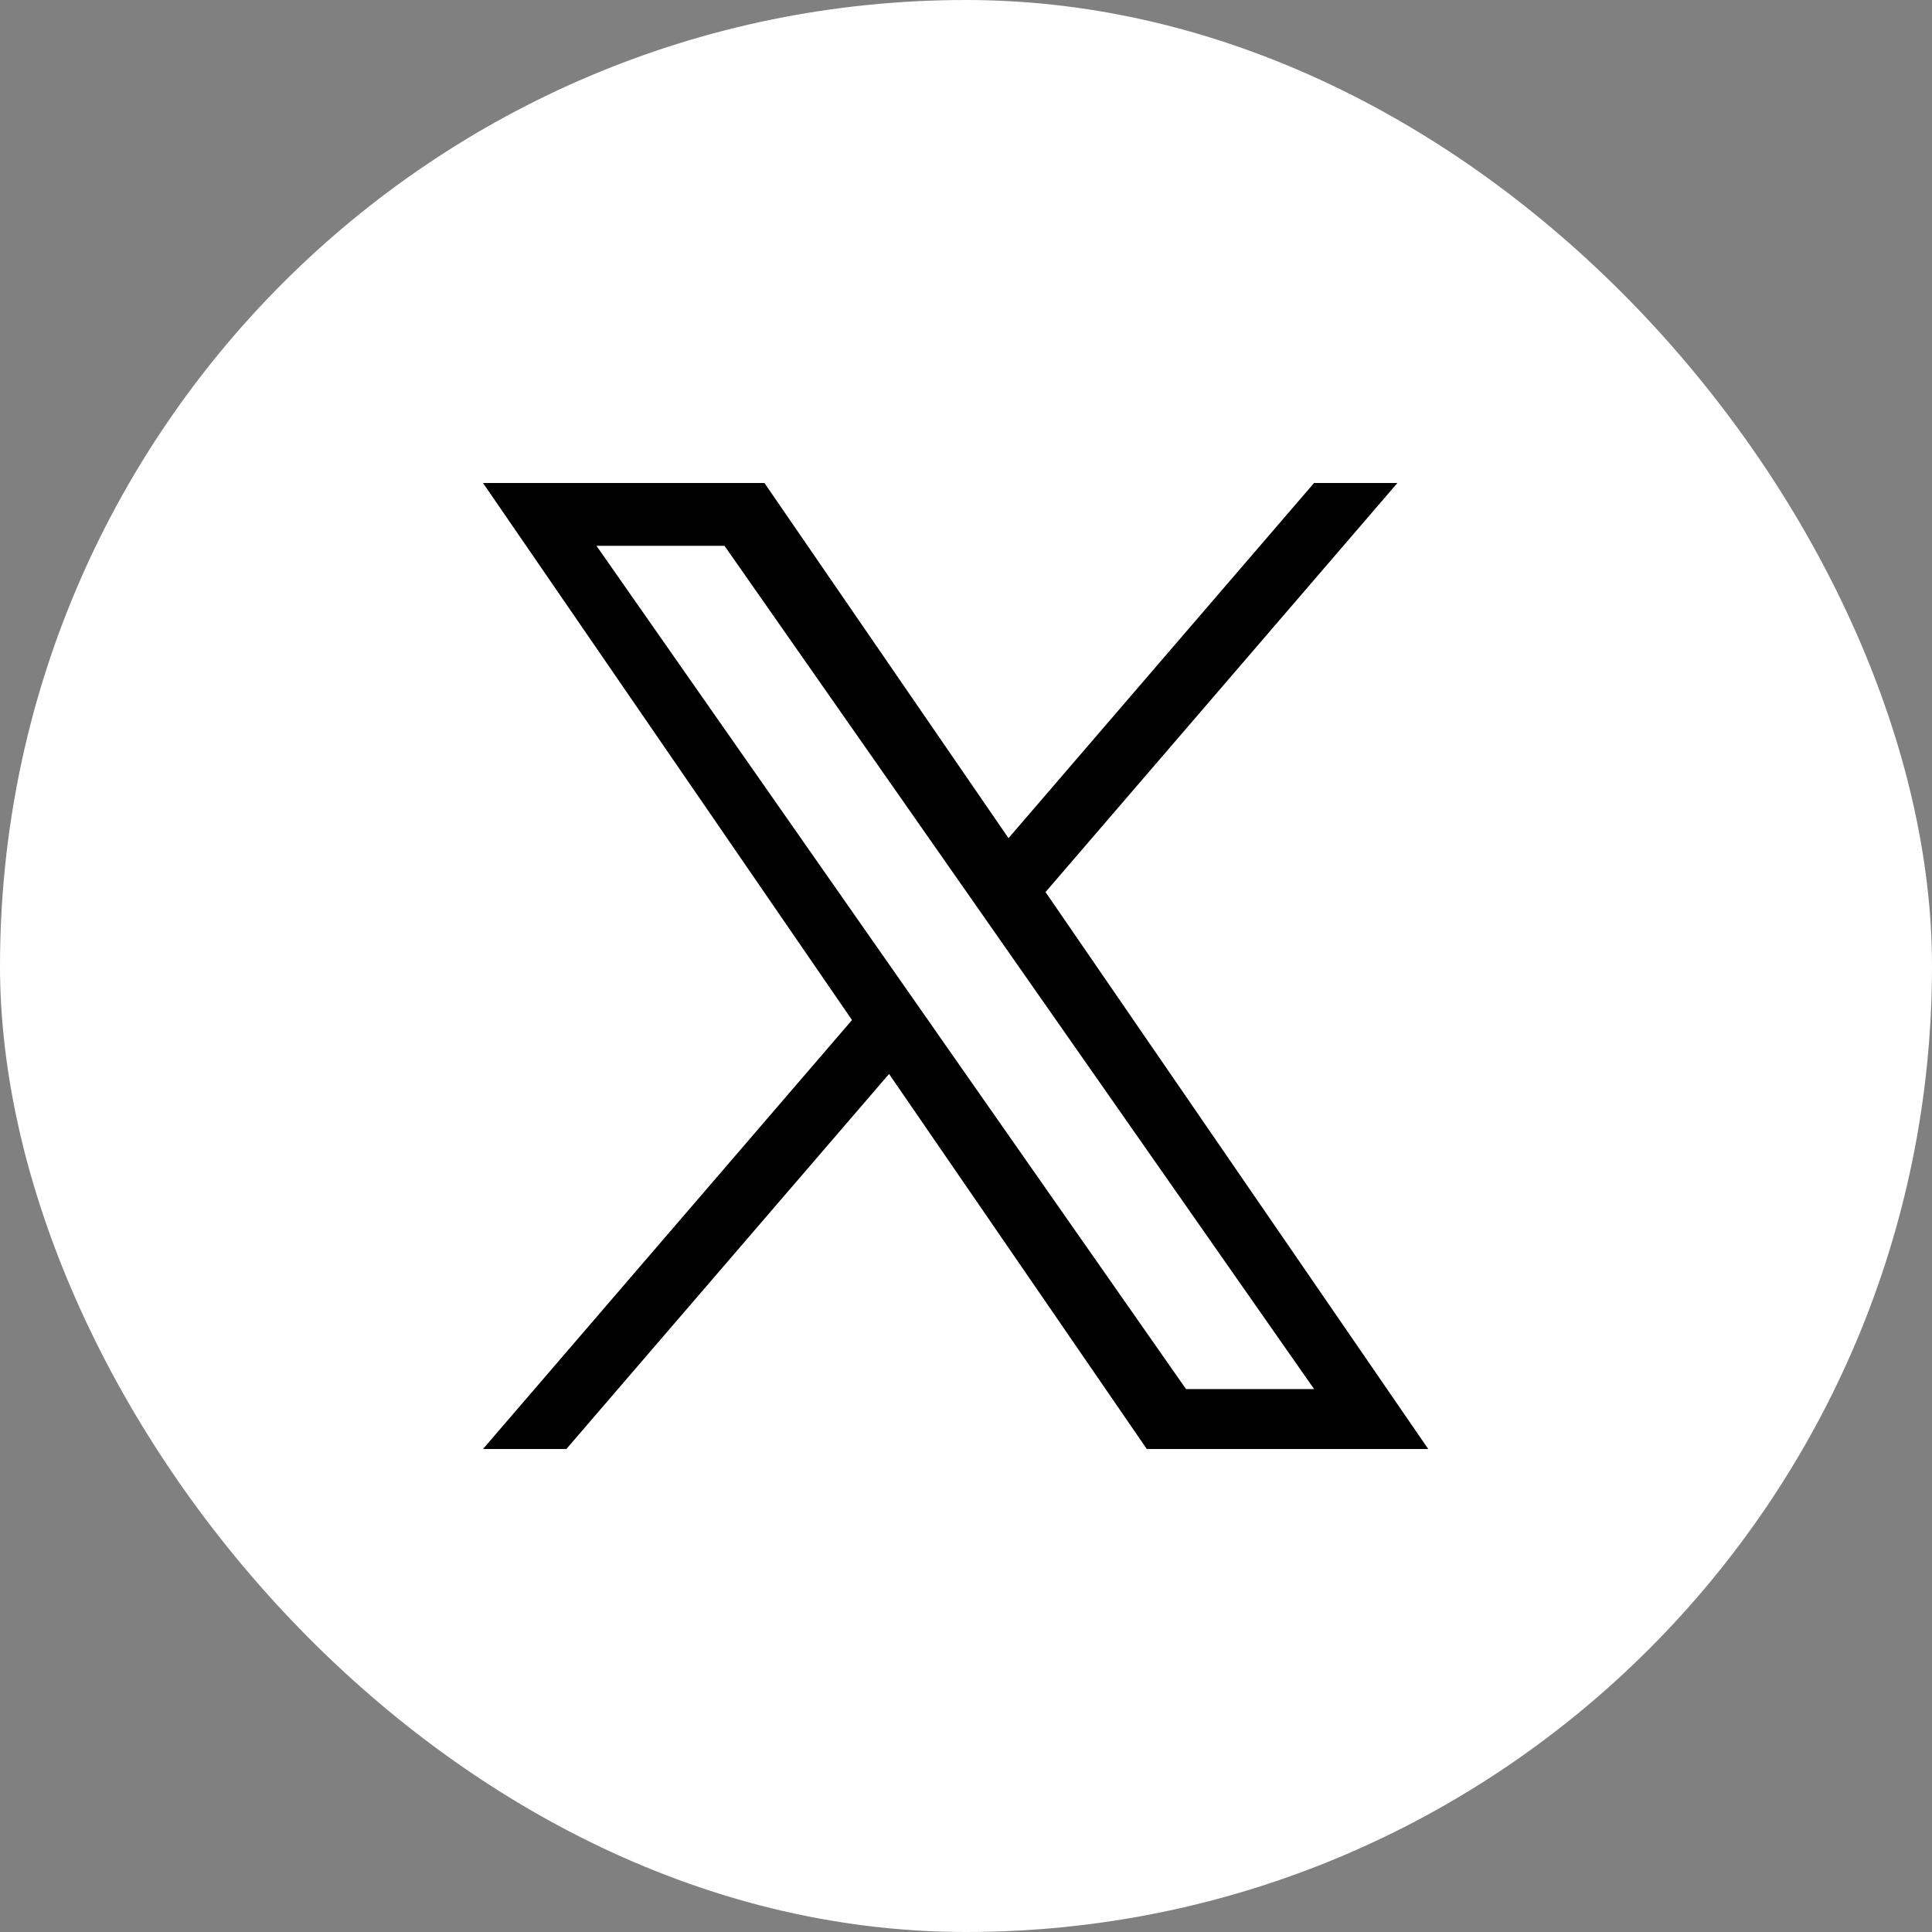
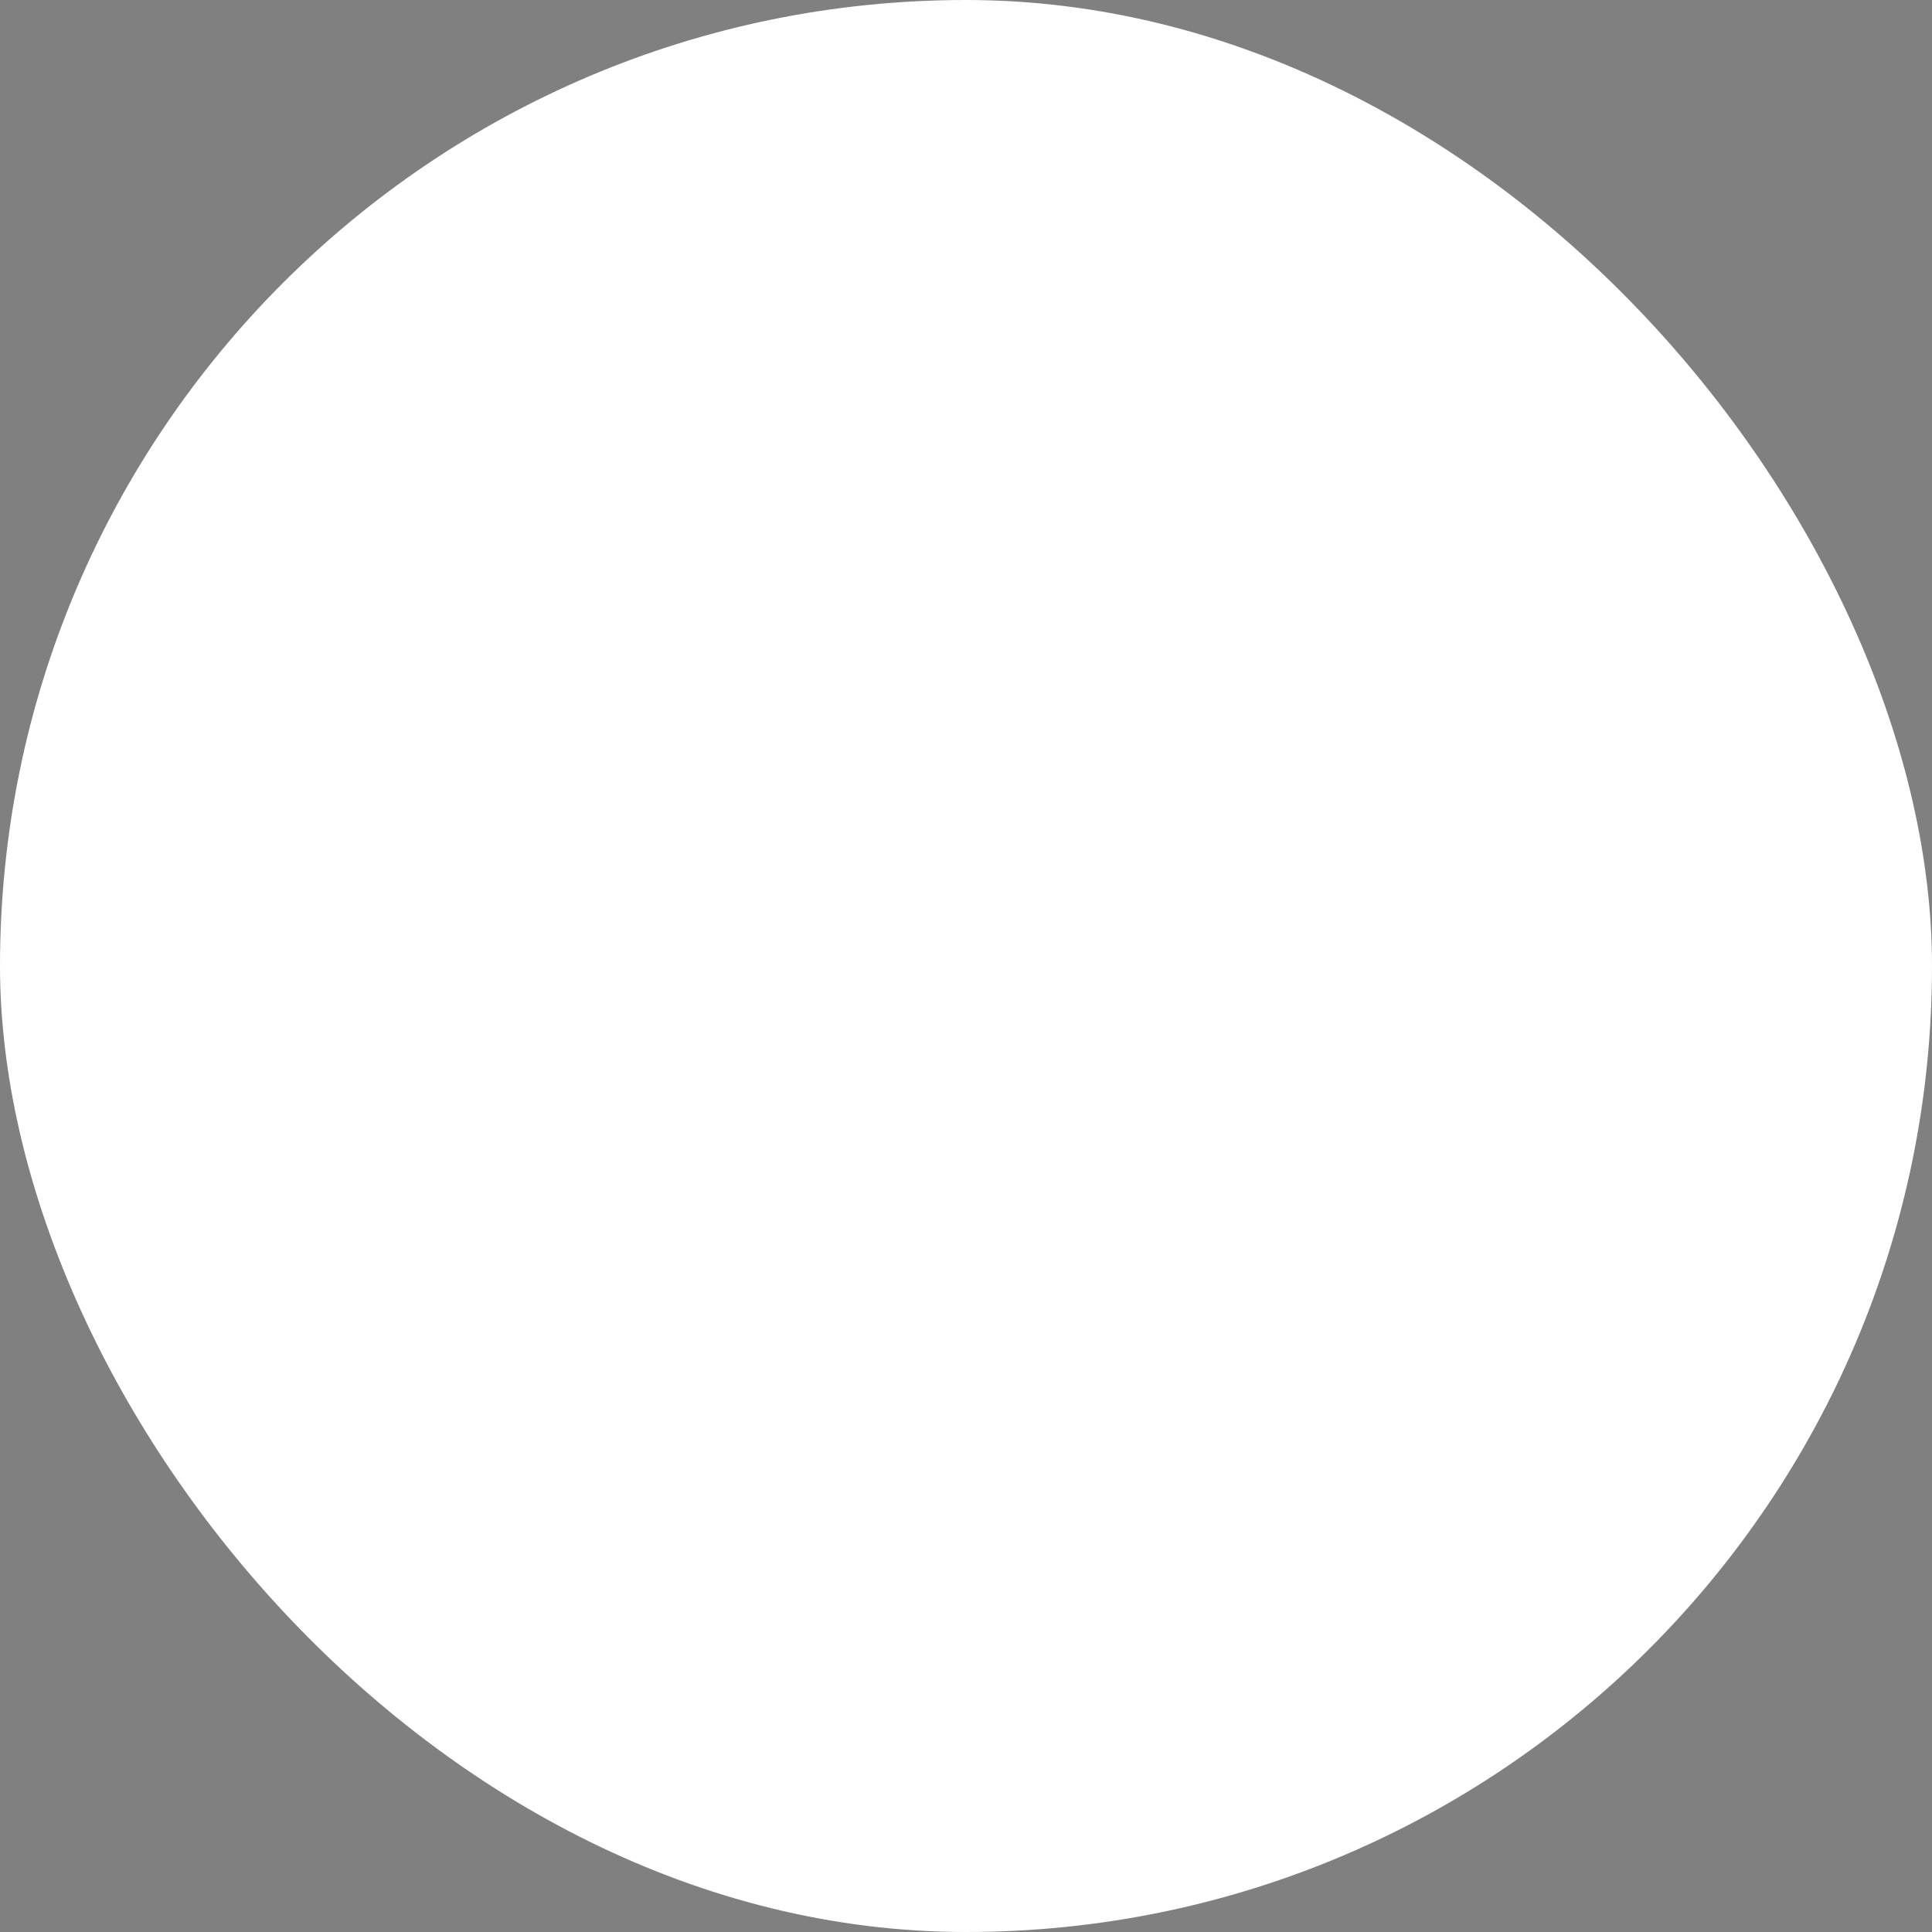
<svg xmlns="http://www.w3.org/2000/svg" width="40" height="40" viewBox="0 0 40 40" fill="none">
  <rect x="0" y="0" width="40" height="40" fill="#808080" stroke="none" />
  <rect width="40" height="40" rx="20" fill="white" />
-   <path fill-rule="evenodd" clip-rule="evenodd" d="M28.932 10L21.647 18.469H21.646L29.57 30H23.743L18.407 22.235L11.726 30H10L17.64 21.119L10 10H15.827L20.88 17.353L27.206 10H28.932ZM18.508 20.11L19.282 21.217V21.218L24.555 28.759H27.207L20.745 19.517L19.971 18.41L15 11.3H12.349L18.508 20.11Z" fill="black" />
</svg>